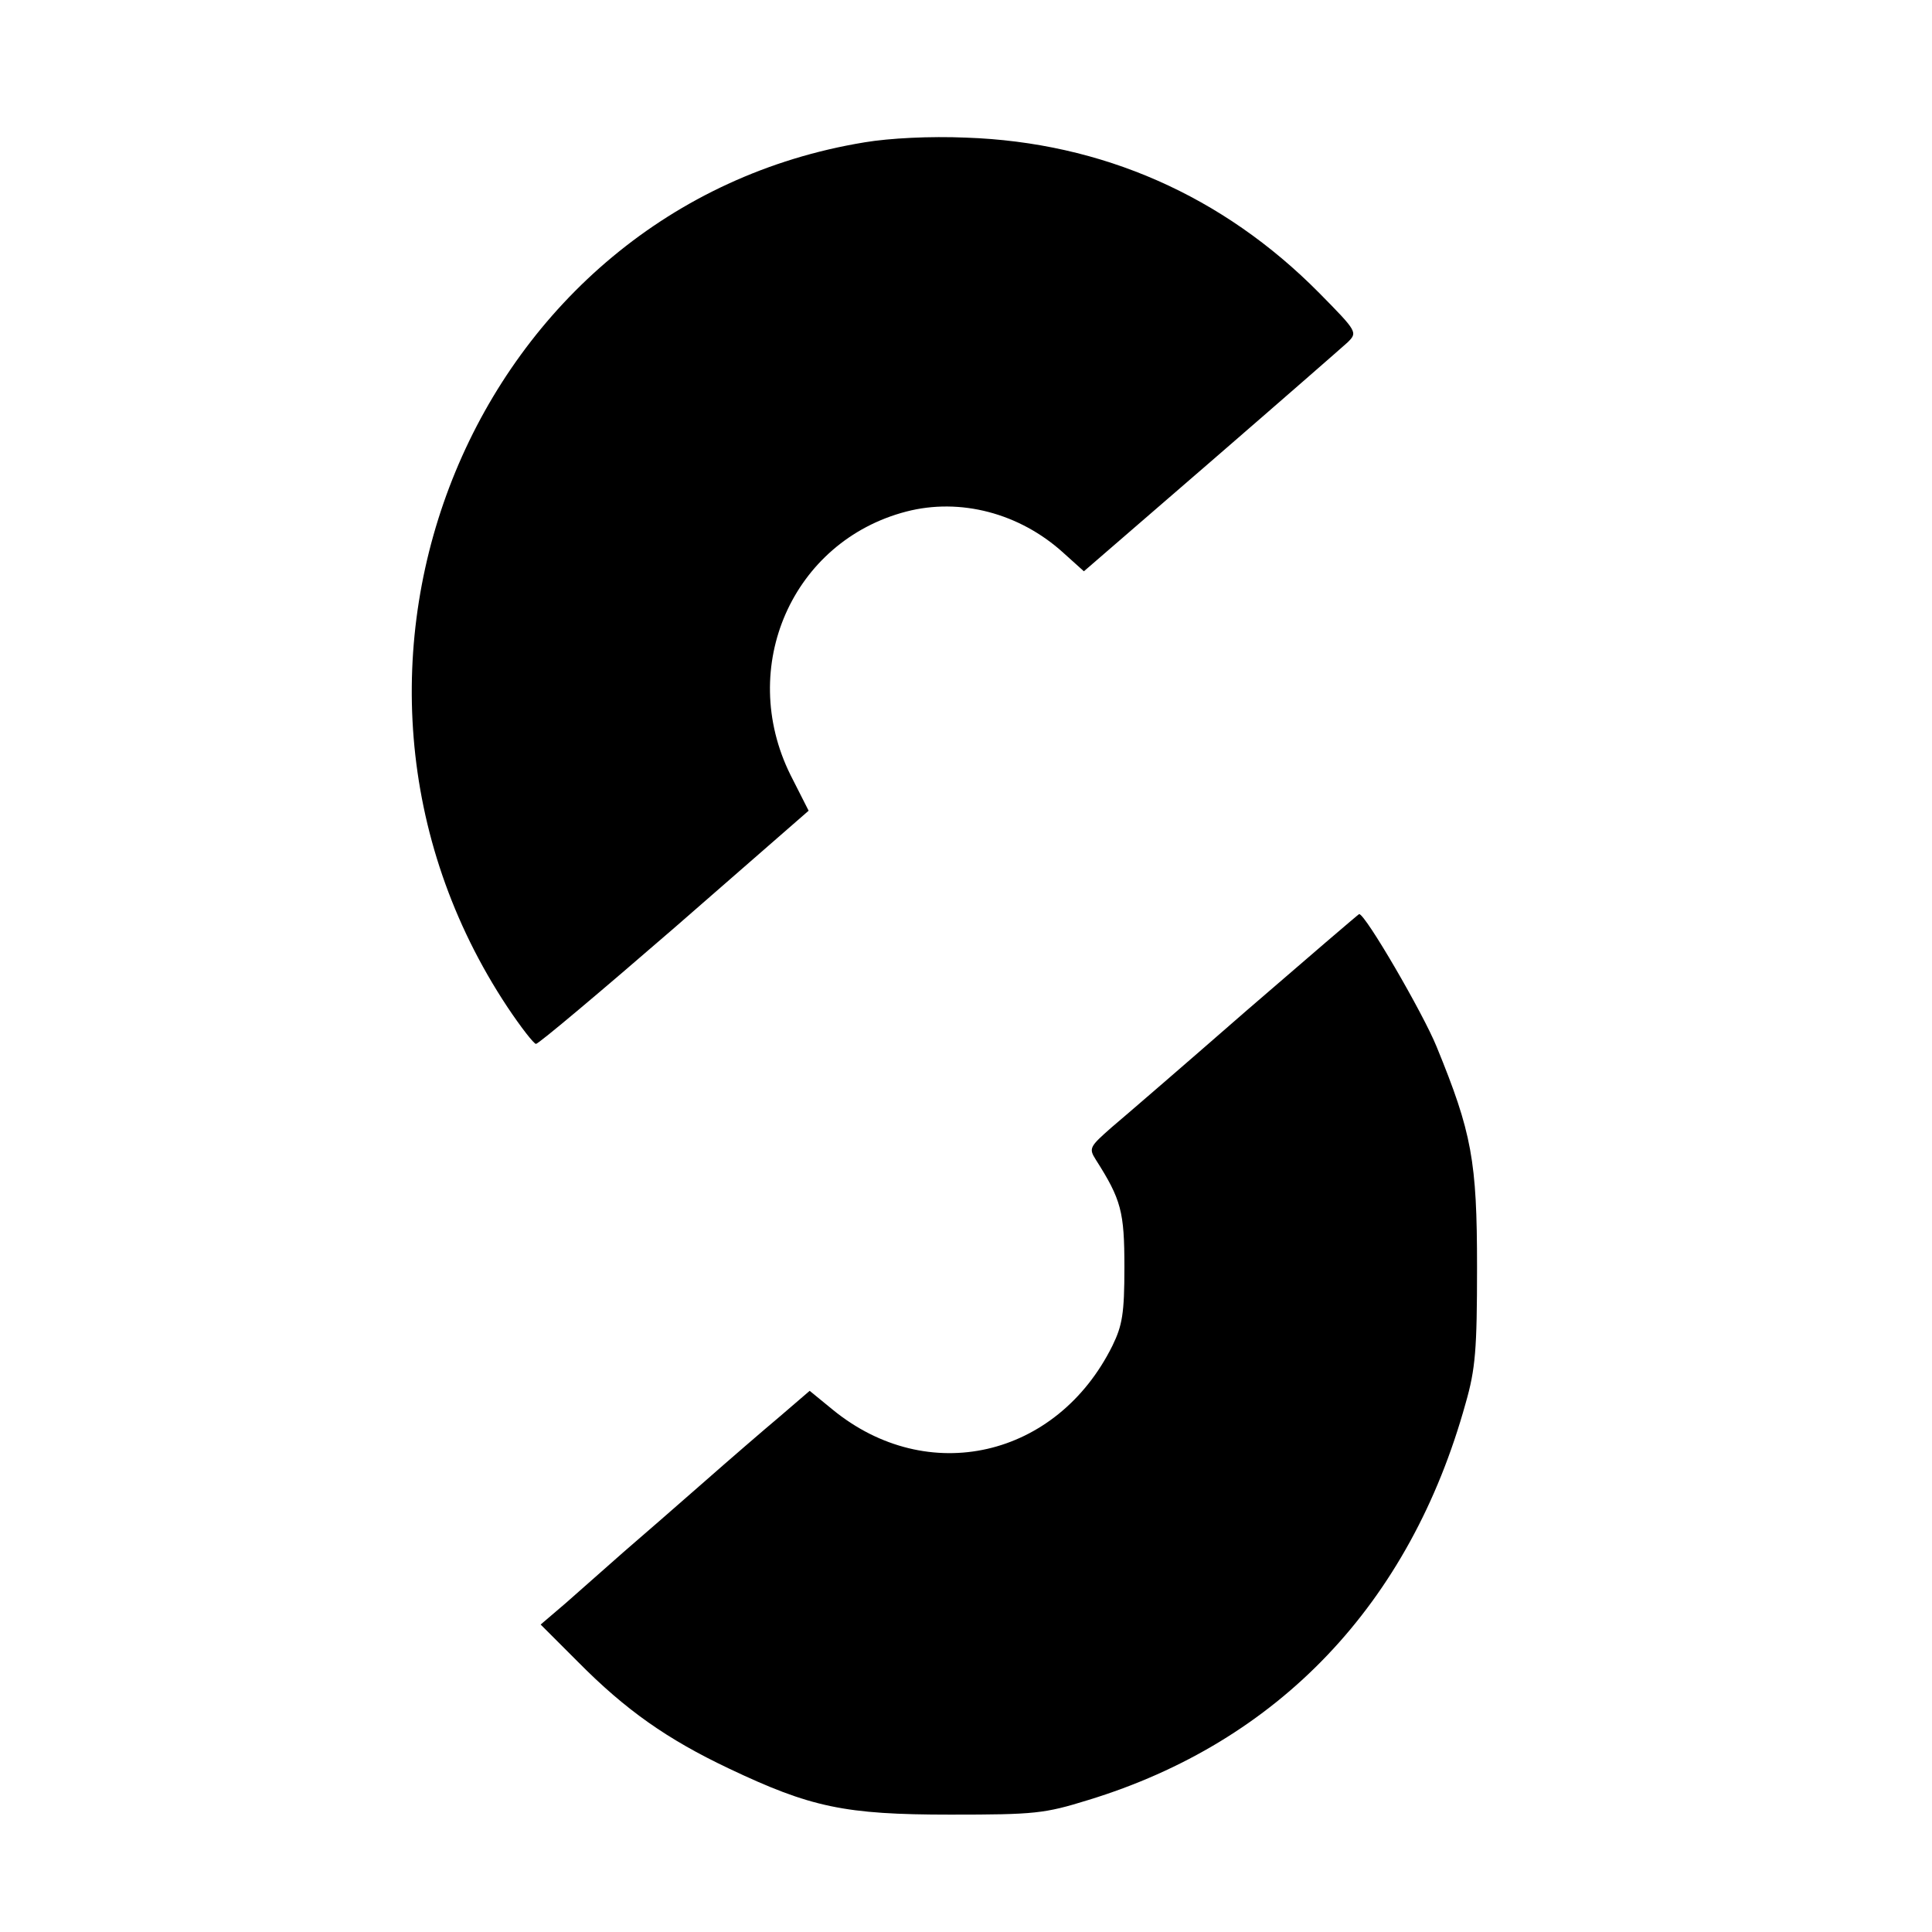
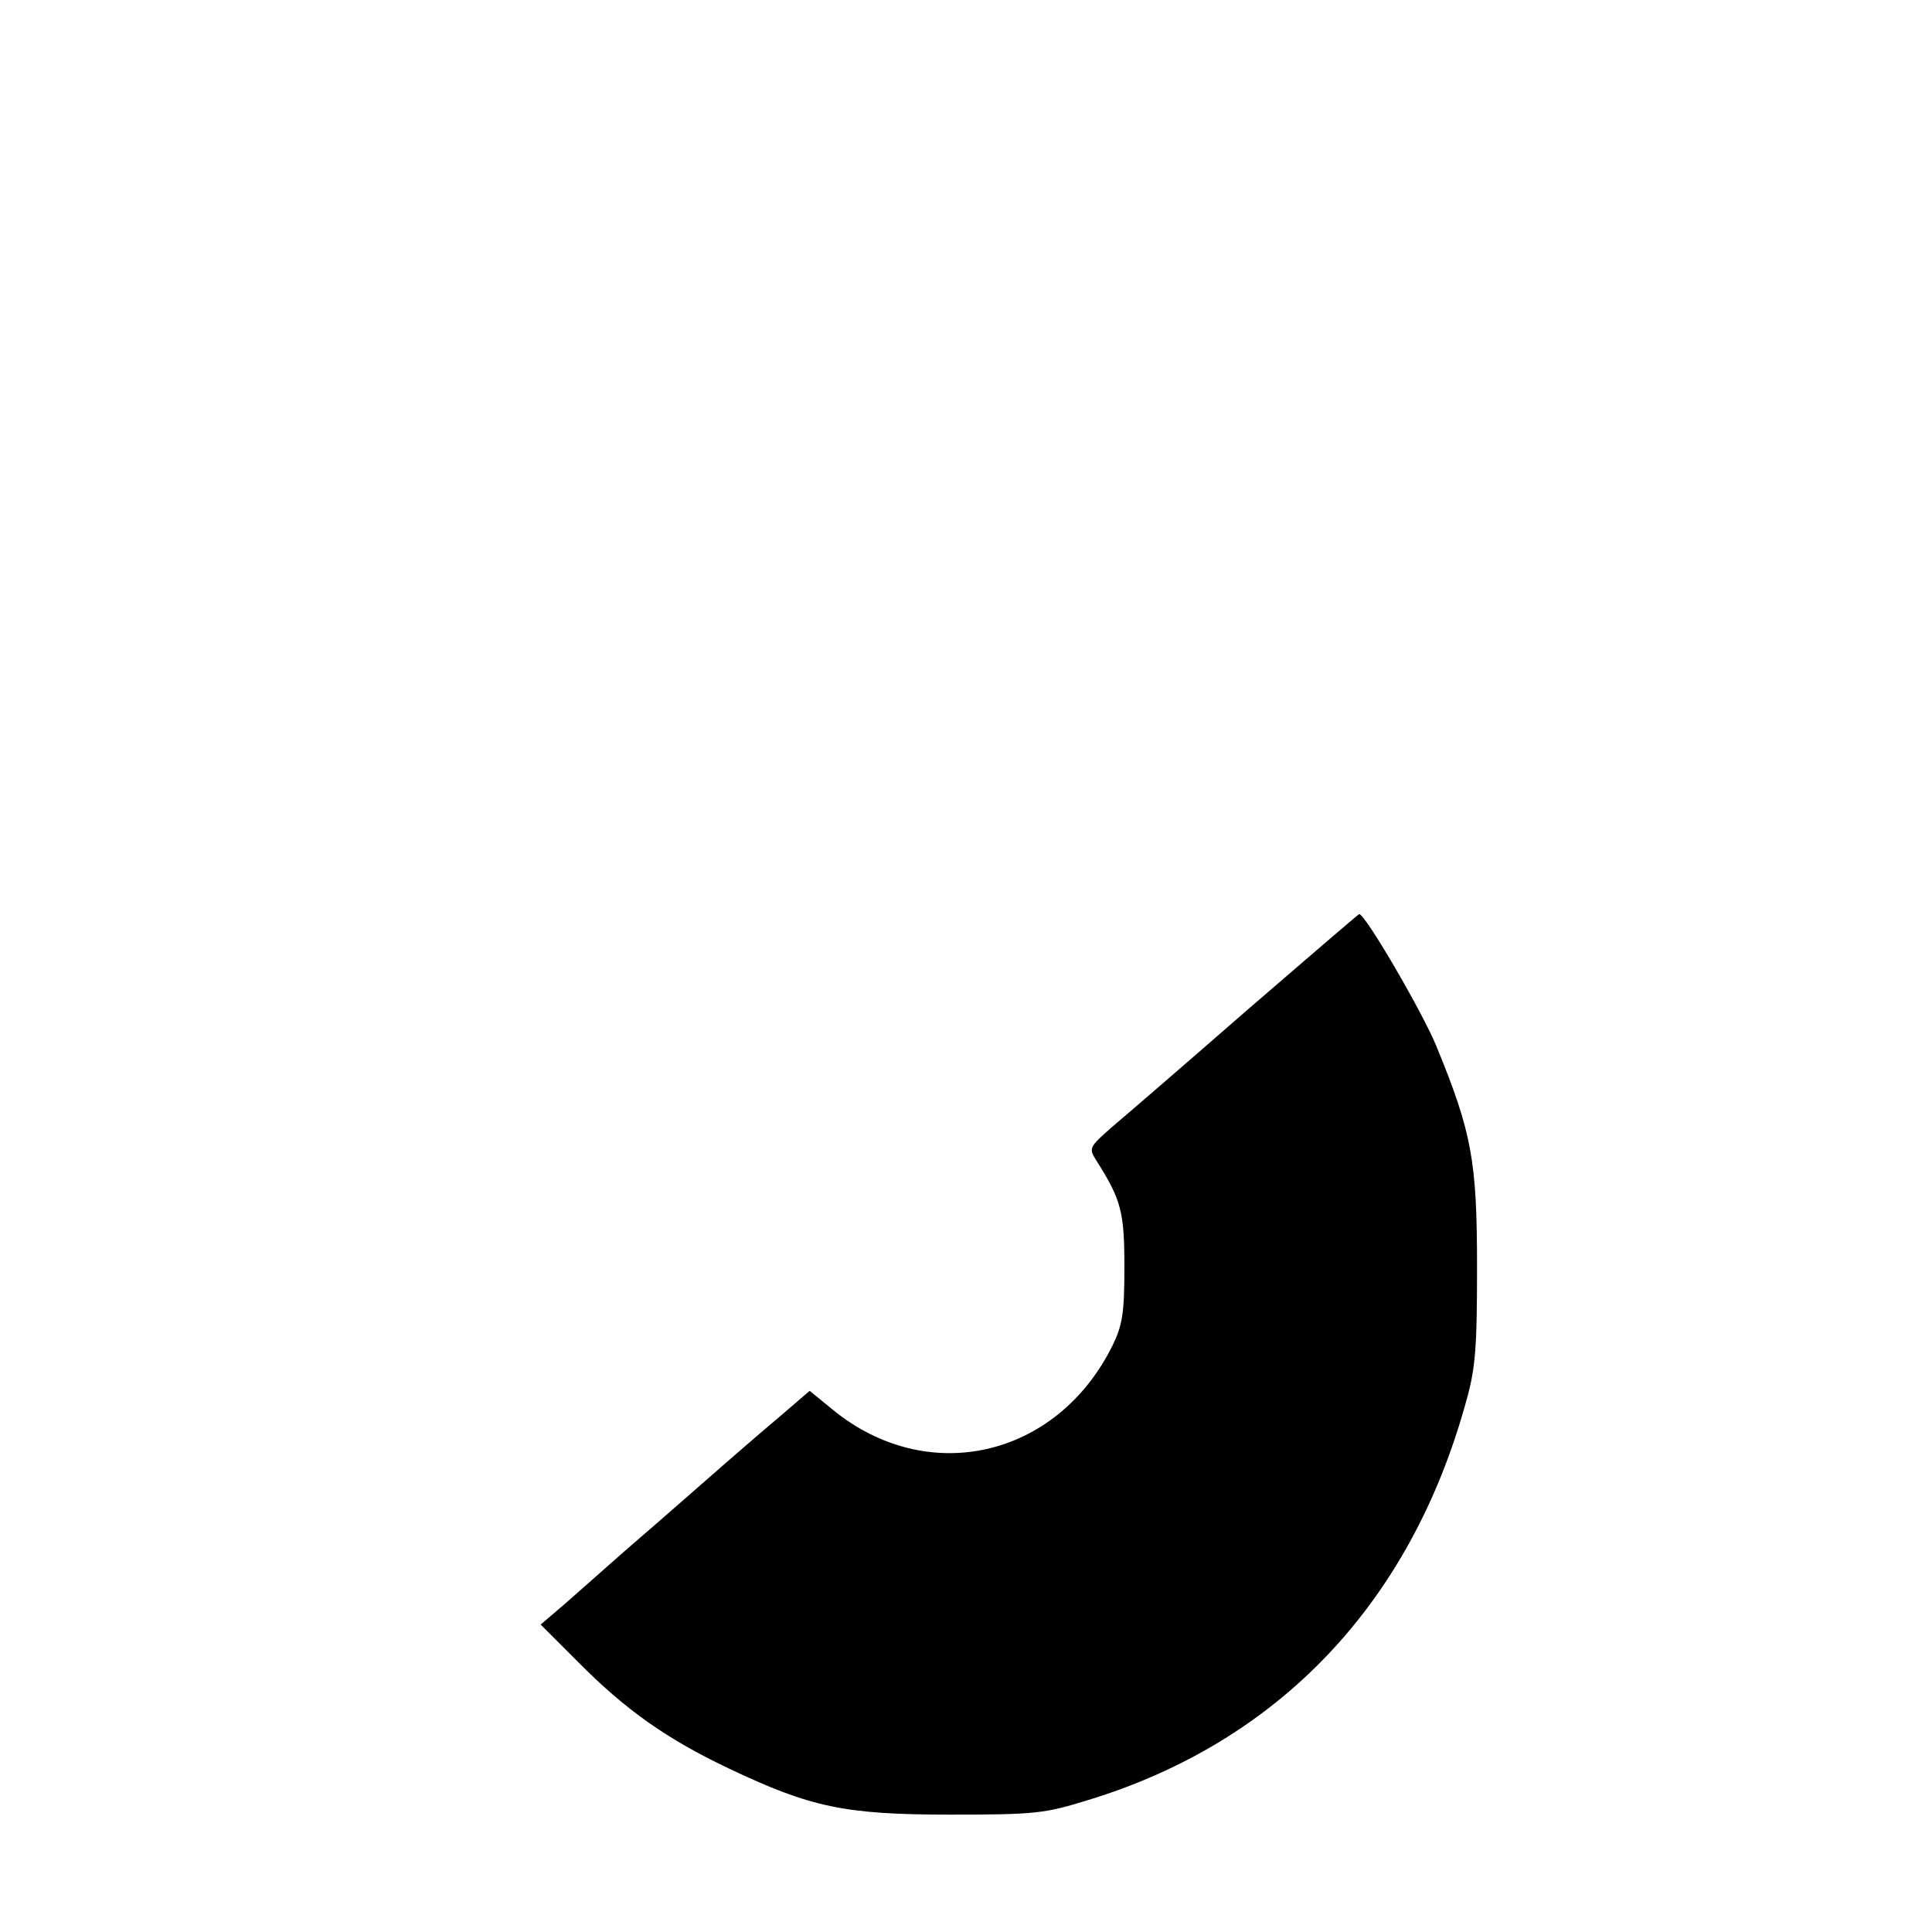
<svg xmlns="http://www.w3.org/2000/svg" version="1.0" width="372pt" height="372pt" viewBox="0 0 372 372" preserveAspectRatio="xMidYMid meet">
  <g transform="translate(0,372) scale(0.1,-0.1)" fill="#000000" stroke="none">
-     <path d="M1665 3446 c-752 -123 -1120 -1013 -688 -1665 26 -39 51 -71 55 -71 5 0 125 101 267 224 l258 225 -35 69 c-103 208 4 450 223 507 104 27 218 -3 302 -79 l40 -36 244 211 c134 116 253 220 264 230 19 19 19 20 -55 95 -185 187 -418 290 -680 299 -69 3 -147 -1 -195 -9z" />
    <path d="M2400 1774 c-118 -103 -235 -204 -260 -225 -42 -37 -44 -40 -30 -62 49 -77 55 -100 55 -207 0 -89 -4 -112 -23 -151 -107 -216 -356 -273 -539 -123 l-44 36 -57 -49 c-31 -26 -97 -83 -147 -127 -49 -43 -119 -104 -155 -135 -35 -31 -85 -75 -111 -98 l-48 -41 72 -72 c92 -93 172 -149 290 -205 158 -75 223 -89 427 -89 163 0 181 2 265 28 367 112 620 378 727 764 19 66 22 104 22 262 0 205 -10 259 -78 425 -26 64 -137 255 -149 255 -1 0 -99 -84 -217 -186z" />
  </g>
</svg>